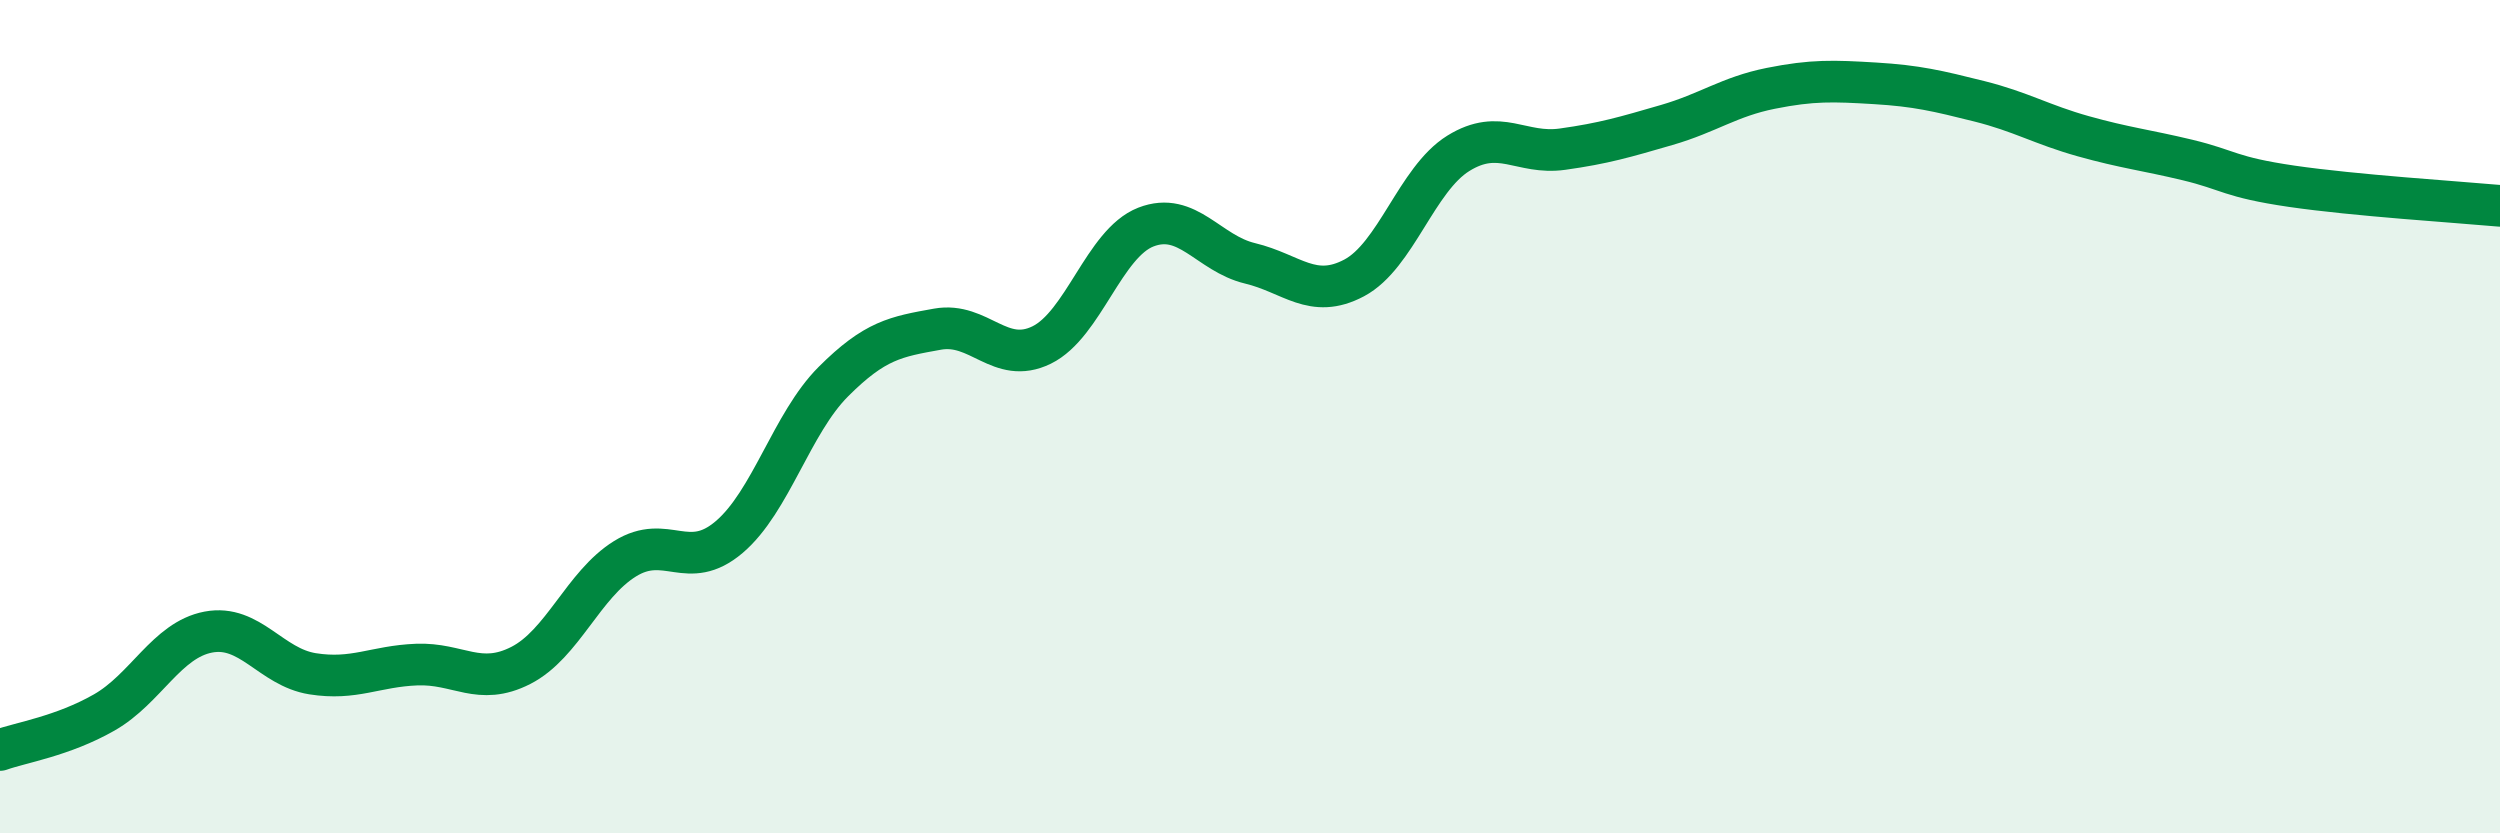
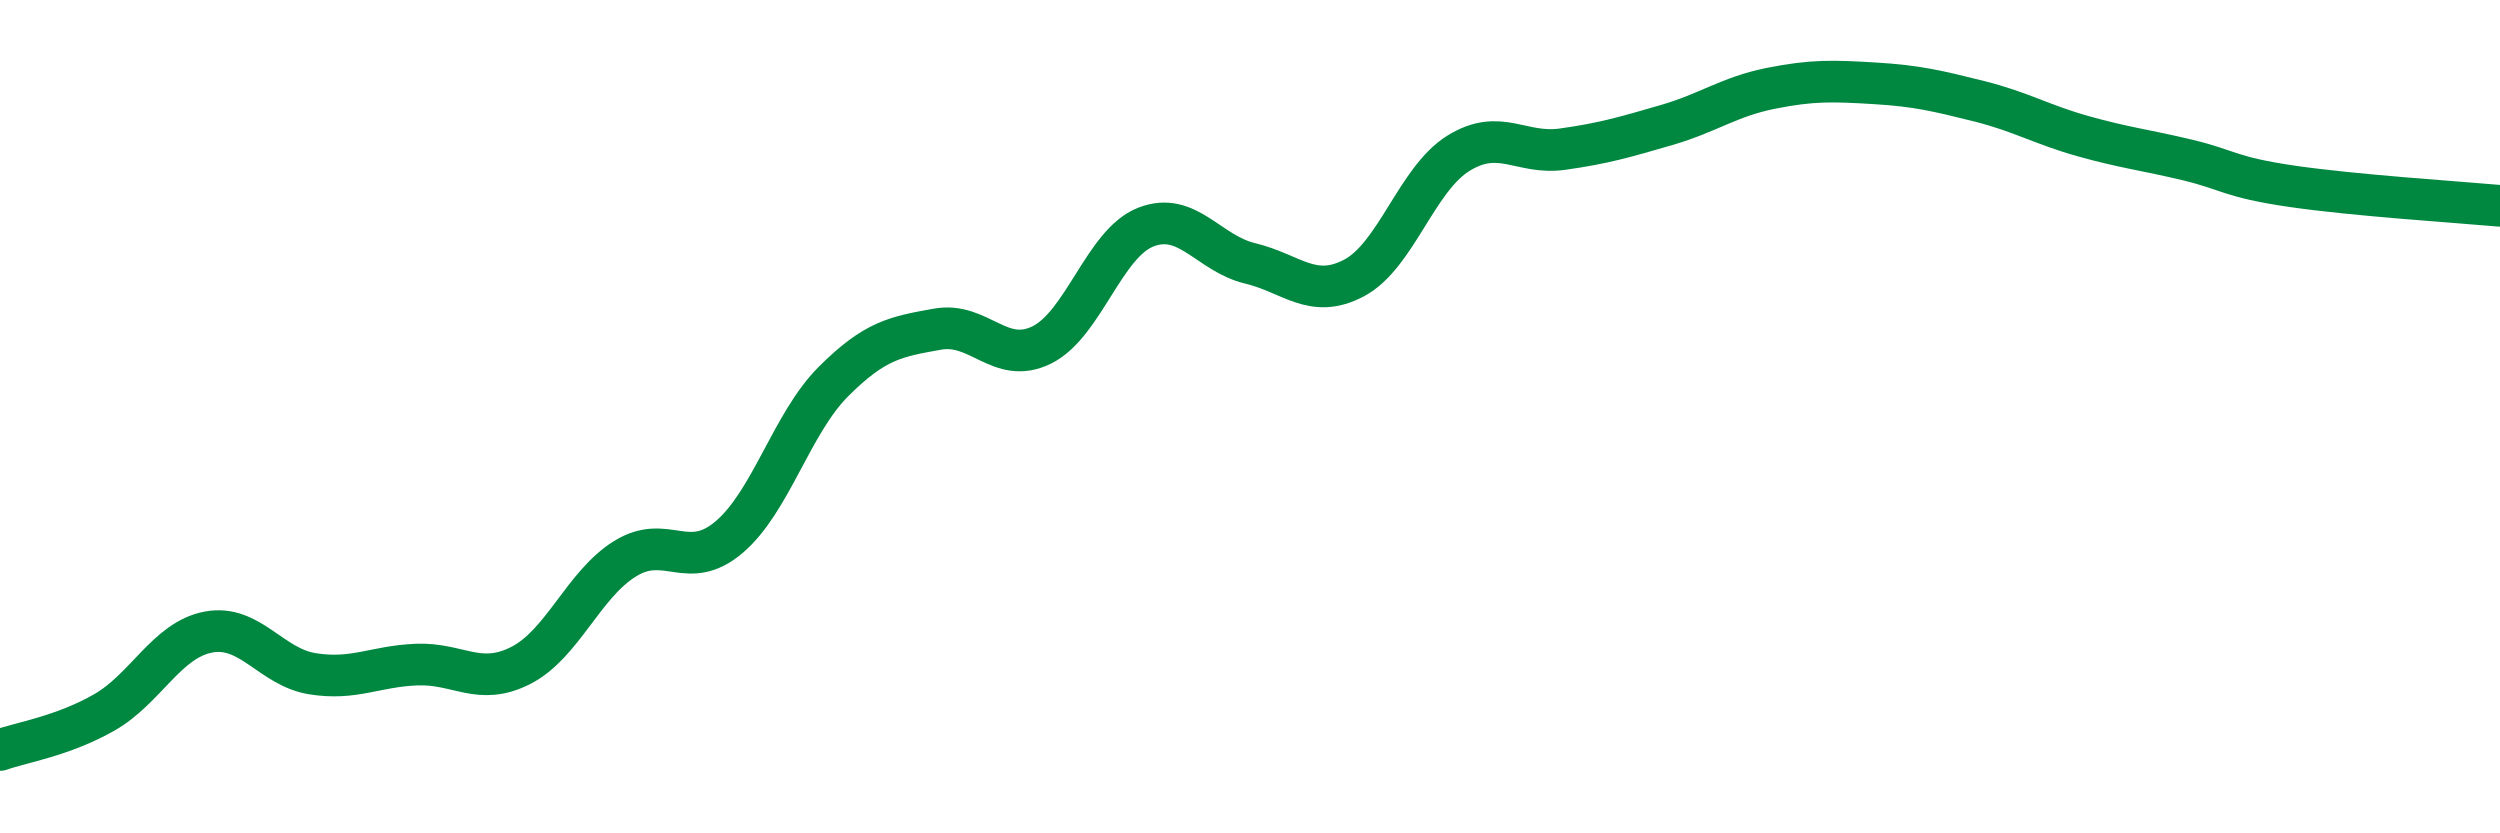
<svg xmlns="http://www.w3.org/2000/svg" width="60" height="20" viewBox="0 0 60 20">
-   <path d="M 0,18 C 0.5,17.82 1.5,17.67 2.5,17.1 C 3.5,16.53 4,15.36 5,15.17 C 6,14.98 6.5,16.01 7.5,16.17 C 8.5,16.33 9,15.99 10,15.95 C 11,15.91 11.5,16.48 12.5,15.97 C 13.5,15.46 14,14.03 15,13.41 C 16,12.79 16.5,13.74 17.5,12.89 C 18.5,12.04 19,10.16 20,9.16 C 21,8.16 21.5,8.08 22.5,7.9 C 23.5,7.72 24,8.77 25,8.28 C 26,7.79 26.5,5.84 27.5,5.45 C 28.5,5.06 29,6.08 30,6.32 C 31,6.56 31.5,7.2 32.5,6.67 C 33.5,6.14 34,4.3 35,3.68 C 36,3.06 36.5,3.72 37.5,3.58 C 38.5,3.44 39,3.29 40,3 C 41,2.71 41.5,2.32 42.5,2.12 C 43.5,1.92 44,1.94 45,2 C 46,2.06 46.5,2.18 47.5,2.43 C 48.5,2.68 49,2.99 50,3.27 C 51,3.55 51.5,3.6 52.5,3.84 C 53.5,4.08 53.5,4.25 55,4.47 C 56.5,4.69 59,4.85 60,4.94L60 20L0 20Z" fill="#008740" opacity="0.1" stroke-linecap="round" stroke-linejoin="round" />
  <path d="M 0,18 C 0.5,17.82 1.5,17.67 2.5,17.1 C 3.5,16.53 4,15.36 5,15.17 C 6,14.98 6.5,16.01 7.5,16.17 C 8.5,16.33 9,15.99 10,15.95 C 11,15.91 11.5,16.48 12.5,15.97 C 13.5,15.46 14,14.03 15,13.41 C 16,12.79 16.5,13.74 17.5,12.89 C 18.5,12.04 19,10.16 20,9.16 C 21,8.16 21.5,8.08 22.5,7.9 C 23.5,7.72 24,8.77 25,8.28 C 26,7.79 26.5,5.84 27.5,5.45 C 28.5,5.06 29,6.08 30,6.32 C 31,6.56 31.5,7.2 32.5,6.67 C 33.5,6.14 34,4.3 35,3.68 C 36,3.06 36.5,3.72 37.5,3.58 C 38.5,3.44 39,3.29 40,3 C 41,2.71 41.5,2.32 42.5,2.12 C 43.5,1.92 44,1.94 45,2 C 46,2.06 46.5,2.18 47.5,2.43 C 48.5,2.68 49,2.99 50,3.27 C 51,3.55 51.5,3.6 52.5,3.84 C 53.5,4.08 53.5,4.25 55,4.47 C 56.5,4.69 59,4.85 60,4.94" stroke="#008740" stroke-width="1" fill="none" stroke-linecap="round" stroke-linejoin="round" />
</svg>